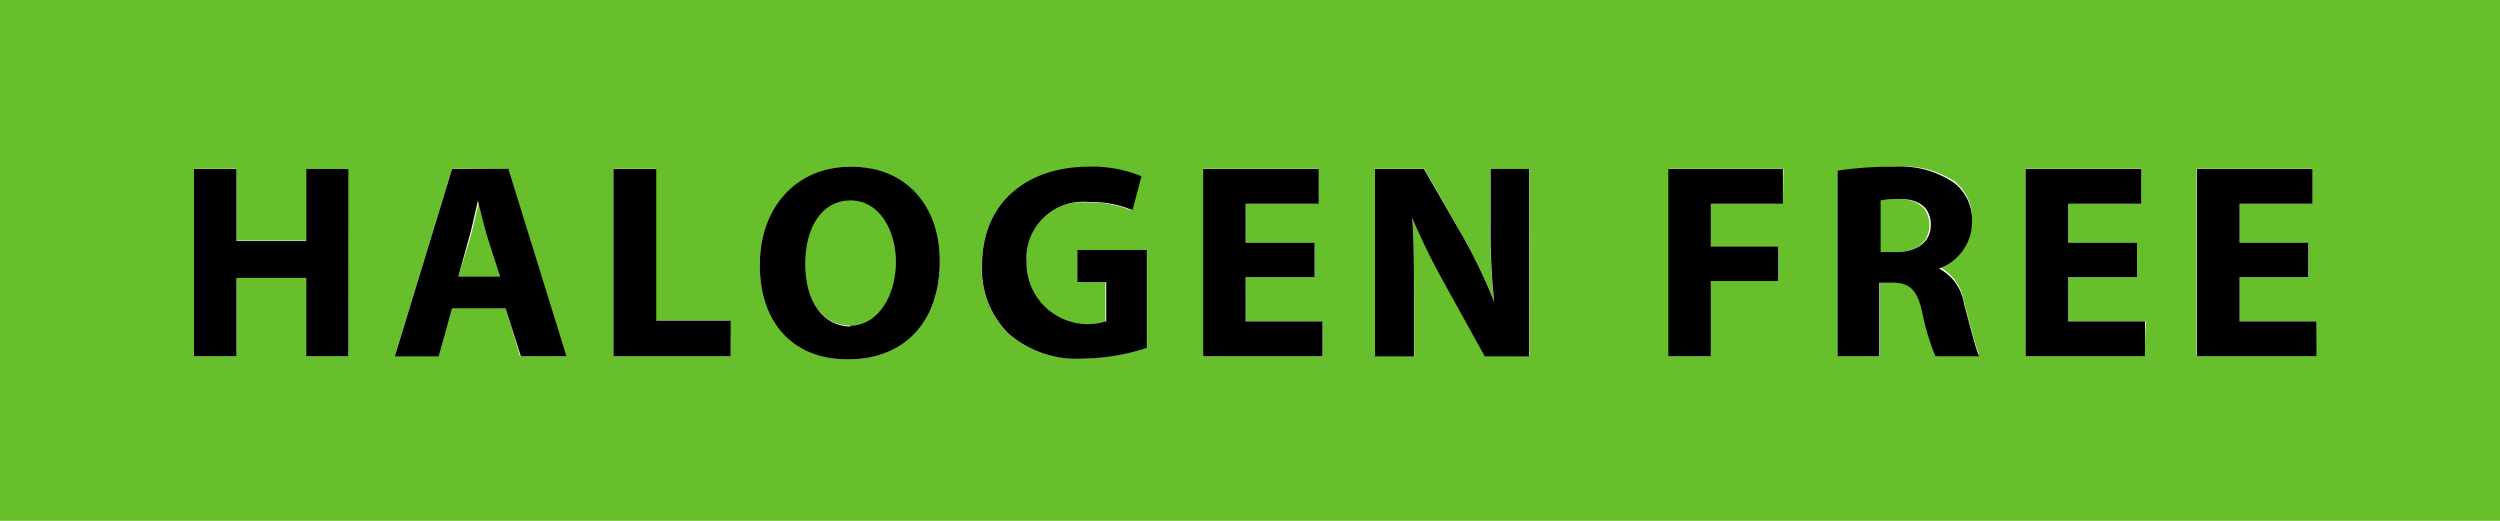
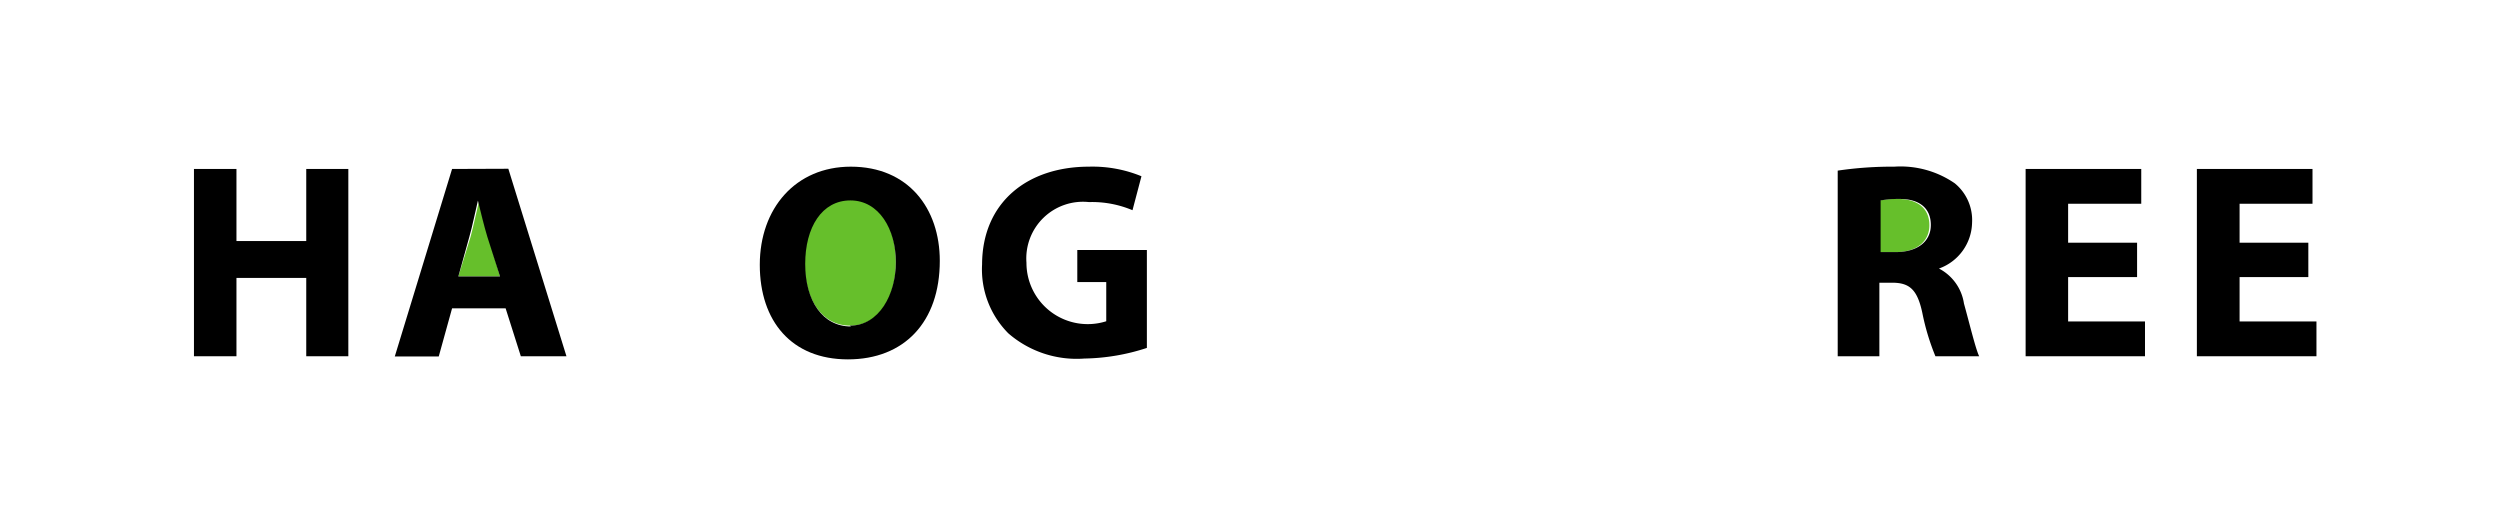
<svg xmlns="http://www.w3.org/2000/svg" id="Layer_1" data-name="Layer 1" width="120" height="25" viewBox="0 0 120 25">
  <defs>
    <style>.cls-1{fill:#66bf2b;}</style>
  </defs>
  <title>Artboard 5</title>
  <path class="cls-1" d="M40.79,9.58c-1.37,0-2.17,1.31-2.17,3.05s.83,3,2.19,3S43,14.33,43,12.58,42.19,9.58,40.79,9.58Z" />
  <path class="cls-1" d="M91.15,9.55a5,5,0,0,0-.92.07V12.1H91c1,0,1.61-.51,1.61-1.29S92.08,9.57,91.15,9.55Z" />
  <path class="cls-1" d="M23,9.63h0c-.13.53-.27,1.21-.41,1.73L22,13.27h2l-.56-1.91C23.26,10.83,23.1,10.17,23,9.63Z" />
-   <path class="cls-1" d="M0,0V25H120V0ZM16.72,17.1h-2V13.34H11.35V17.1h-2v-9h2v3.45H14.7V8.11h2Zm8.24,0-.69-2.31H21.7l-.64,2.31H18.95l2.75-9h2.67l2.79,9Zm10.11,0H29.46v-9h2v7.28h3.57Zm5.63.15c-2.67,0-4.23-2-4.23-4.57S38.19,8,40.84,8s4.27,2.07,4.27,4.55C45.11,15.46,43.32,17.25,40.7,17.25Zm14.36-.56a10.07,10.07,0,0,1-3,.51A5,5,0,0,1,48.4,16a4.35,4.35,0,0,1-1.27-3.27c0-3,2.19-4.69,5.13-4.69a6.18,6.18,0,0,1,2.49.44l-.43,1.63a5,5,0,0,0-2.09-.39,2.72,2.72,0,0,0-3,2.91,2.94,2.94,0,0,0,3.83,2.81V13.54H51.71V12h3.35Zm8.43.41H57.75v-9H63.3V9.78H59.79v1.87H63.1V13.3H59.79v2.13h3.69Zm9.93,0H71.28l-1.92-3.47a33.41,33.41,0,0,1-1.56-3.17h0c.05,1.19.08,2.45.08,3.92V17.1H66v-9h2.37l1.87,3.29a25.94,25.94,0,0,1,1.47,3.08h0a33.46,33.46,0,0,1-.17-3.75V8.11h1.87ZM85.58,9.78H82.12v2.05h3.23v1.65H82.12V17.1h-2v-9h5.49Zm7.35,7.32A11.29,11.29,0,0,1,92.3,15c-.24-1.12-.63-1.43-1.45-1.44h-.61V17.1h-2V8.23A17.8,17.8,0,0,1,90.92,8a4.59,4.59,0,0,1,2.91.71,2.28,2.28,0,0,1,.83,1.88,2.39,2.39,0,0,1-1.59,2.21v0a2.27,2.27,0,0,1,1.2,1.68c.28,1,.56,2.19.73,2.53Zm10,0H97.23v-9h5.55V9.78H99.27v1.87h3.31V13.3H99.27v2.13H103Zm8.23,0h-5.73v-9H111V9.78H107.5v1.87h3.31V13.3H107.5v2.13h3.69Z" />
  <polygon points="14.7 11.57 11.35 11.57 11.35 8.11 9.31 8.11 9.31 17.1 11.35 17.1 11.35 13.34 14.7 13.34 14.7 17.1 16.72 17.1 16.72 8.11 14.7 8.11 14.7 11.57" />
  <path d="M21.7,8.11l-2.75,9h2.11l.64-2.31h2.57L25,17.1h2.19l-2.79-9ZM22,13.27l.53-1.91c.15-.52.28-1.2.41-1.73h0c.13.53.29,1.2.45,1.73L24,13.27Z" />
-   <polygon points="31.5 8.11 29.45 8.11 29.45 17.1 35.07 17.1 35.07 15.39 31.5 15.39 31.5 8.11" />
  <path d="M40.84,8c-2.65,0-4.37,2-4.37,4.71S38,17.25,40.7,17.25s4.41-1.79,4.41-4.73C45.11,10,43.6,8,40.84,8Zm0,7.67c-1.36,0-2.19-1.24-2.19-3s.8-3.05,2.17-3.05S43,11,43,12.58,42.18,15.63,40.8,15.63Z" />
  <path d="M51.71,13.54H53.1v1.88a2.94,2.94,0,0,1-3.83-2.81,2.72,2.72,0,0,1,3-2.91,5,5,0,0,1,2.09.39l.43-1.63A6.18,6.18,0,0,0,52.27,8c-2.95,0-5.12,1.71-5.13,4.69A4.35,4.35,0,0,0,48.4,16a5,5,0,0,0,3.65,1.21,10.07,10.07,0,0,0,3-.51V12H51.71Z" />
-   <polygon points="59.79 13.3 63.1 13.3 63.1 11.65 59.79 11.65 59.79 9.78 63.3 9.78 63.3 8.11 57.75 8.11 57.75 17.1 63.48 17.1 63.48 15.43 59.79 15.43 59.79 13.3" />
-   <path d="M71.55,10.74a33.46,33.46,0,0,0,.17,3.75h0a25.94,25.94,0,0,0-1.47-3.08L68.35,8.11H66v9h1.87V14.39c0-1.47,0-2.73-.08-3.92h0a33.41,33.41,0,0,0,1.56,3.17l1.92,3.47h2.13v-9H71.55Z" />
-   <polygon points="80.08 17.1 82.12 17.1 82.12 13.49 85.35 13.49 85.35 11.83 82.12 11.83 82.12 9.78 85.58 9.78 85.58 8.11 80.08 8.11 80.08 17.1" />
  <path d="M93.07,12.89v0a2.39,2.39,0,0,0,1.59-2.21,2.28,2.28,0,0,0-.83-1.88A4.59,4.59,0,0,0,90.92,8a17.8,17.8,0,0,0-2.71.19V17.1h2V13.57h.61c.83,0,1.21.32,1.45,1.44a11.29,11.29,0,0,0,.63,2.09H95c-.17-.35-.45-1.52-.73-2.53A2.27,2.27,0,0,0,93.07,12.89Zm-2-.79h-.8V9.62a5,5,0,0,1,.92-.07c.93,0,1.49.43,1.49,1.25S92,12.1,91,12.1Z" />
  <polygon points="99.27 13.3 102.58 13.3 102.58 11.65 99.27 11.65 99.27 9.78 102.78 9.78 102.78 8.11 97.23 8.11 97.23 17.1 102.96 17.1 102.96 15.43 99.27 15.43 99.27 13.3" />
  <polygon points="107.5 13.3 110.8 13.3 110.8 11.65 107.5 11.65 107.5 9.78 111 9.78 111 8.11 105.45 8.11 105.45 17.1 111.19 17.1 111.19 15.43 107.5 15.43 107.5 13.3" />
</svg>